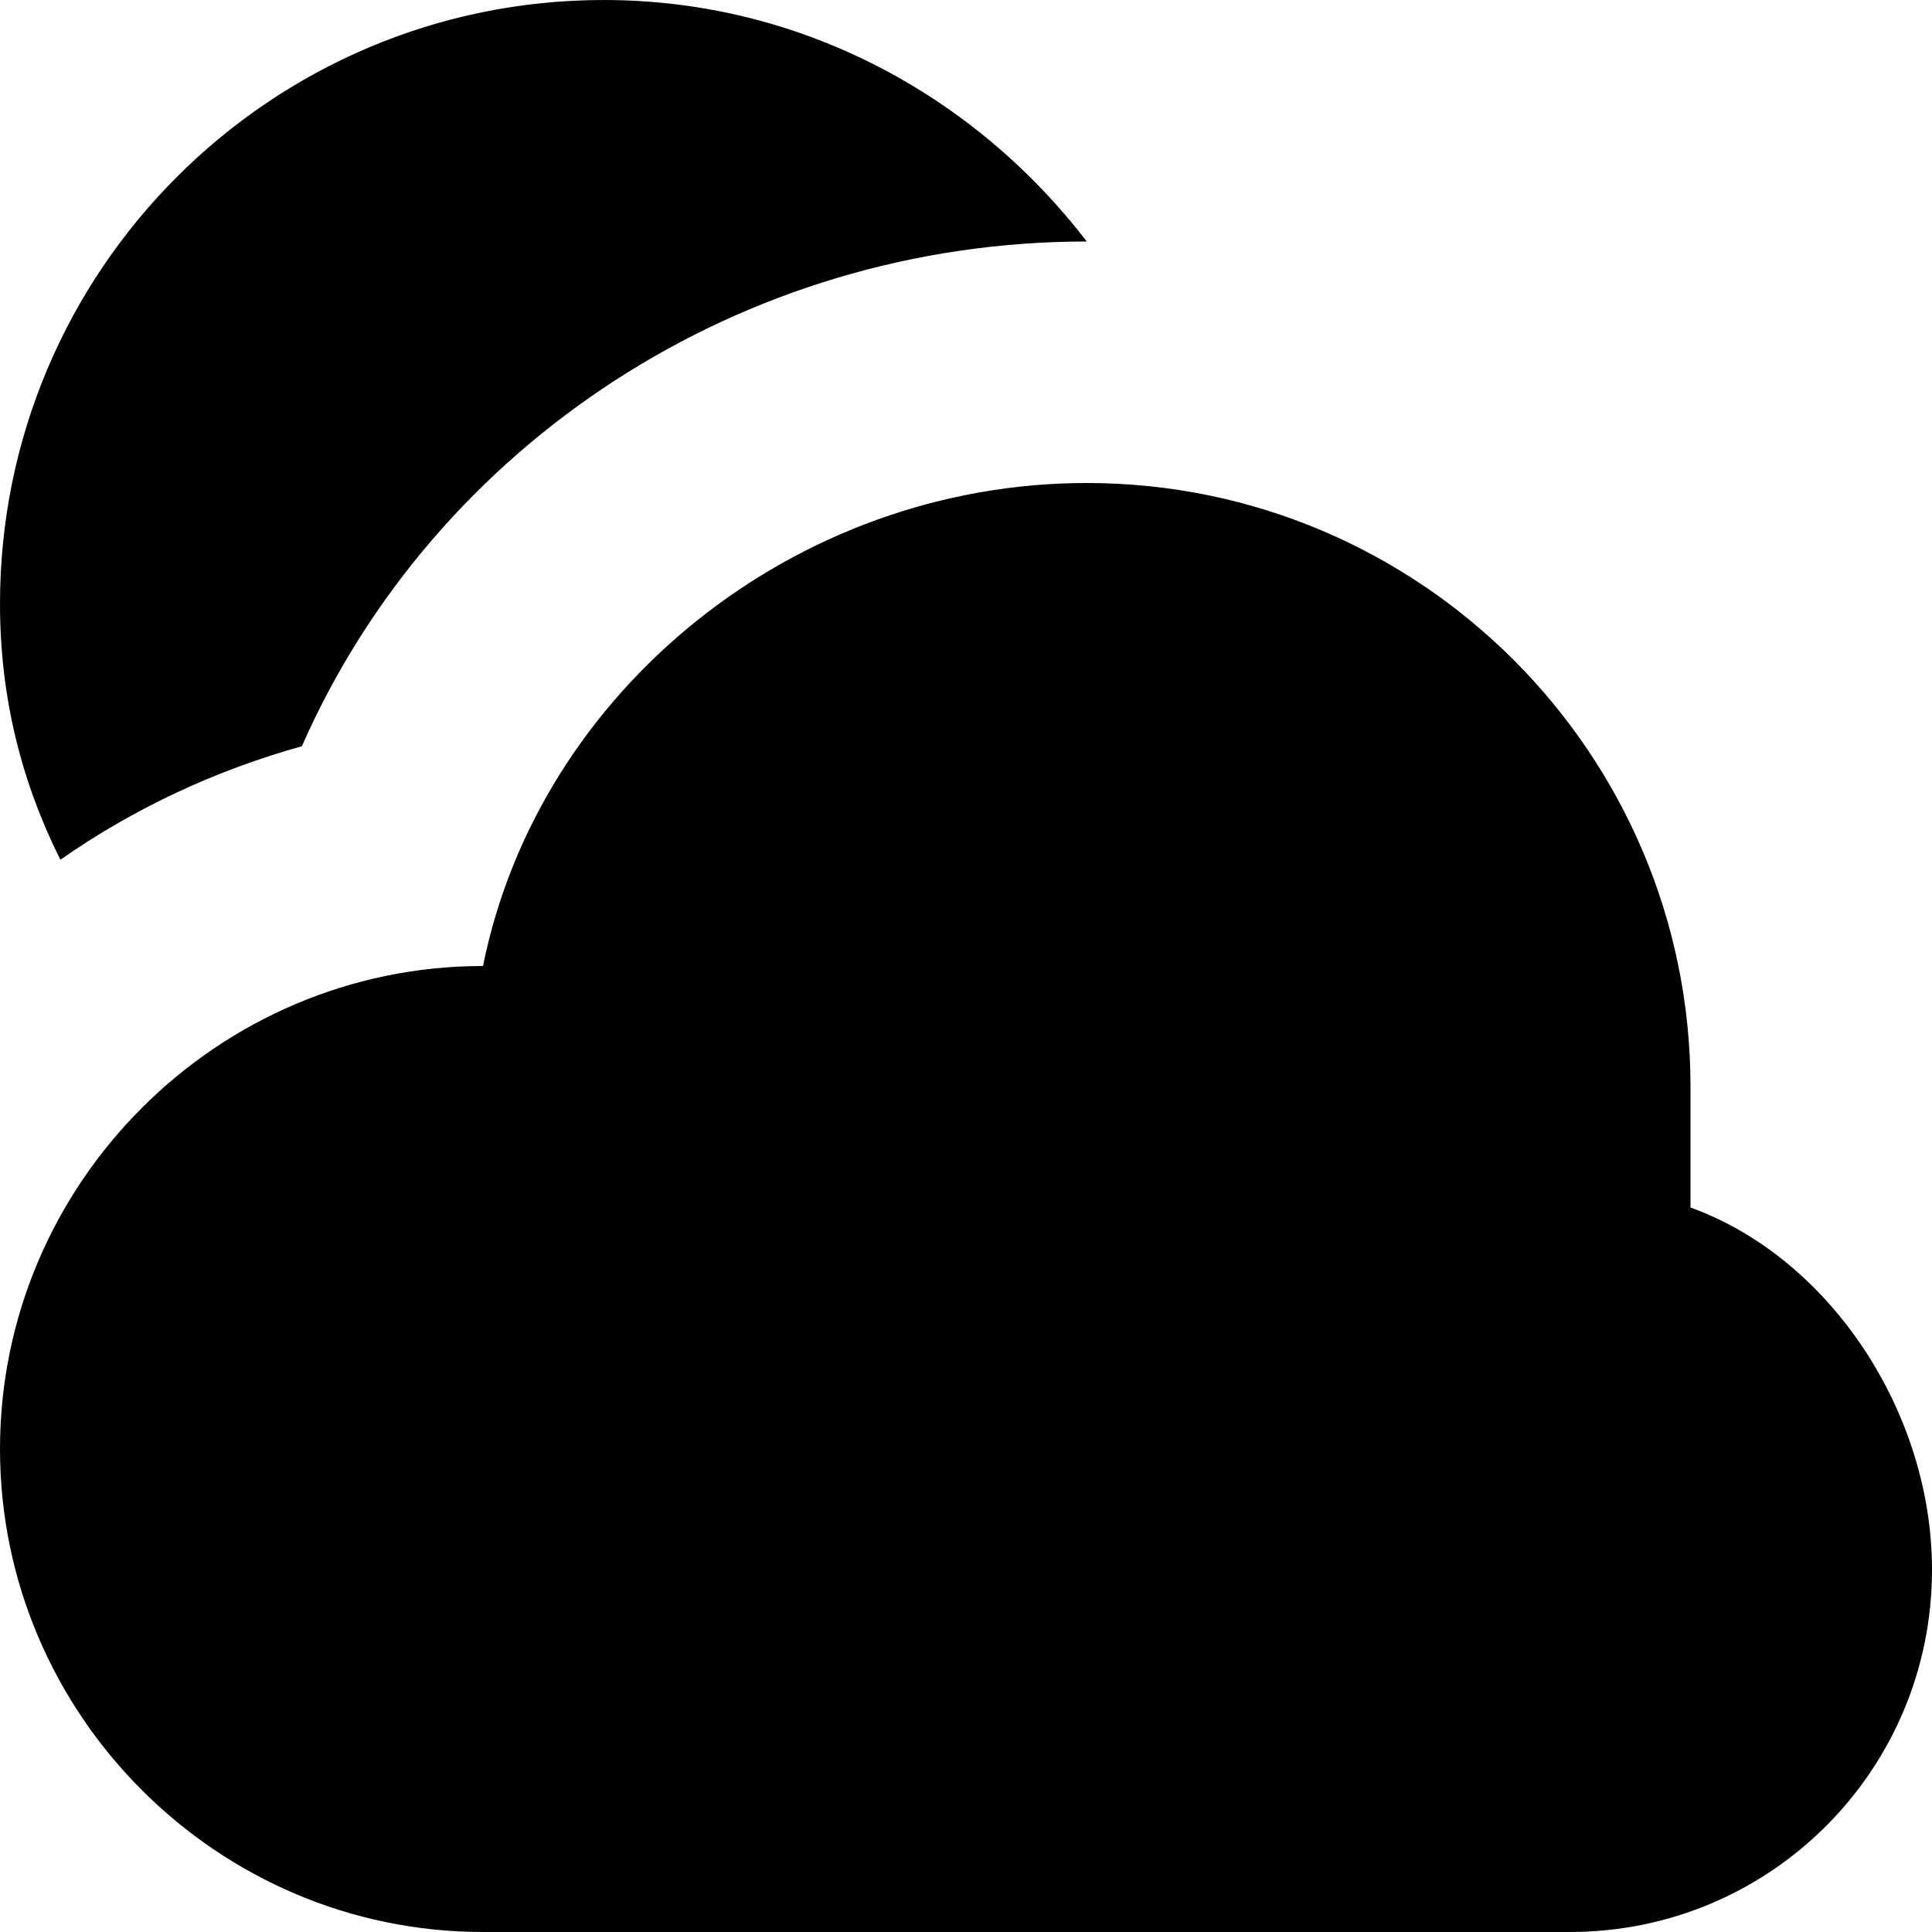
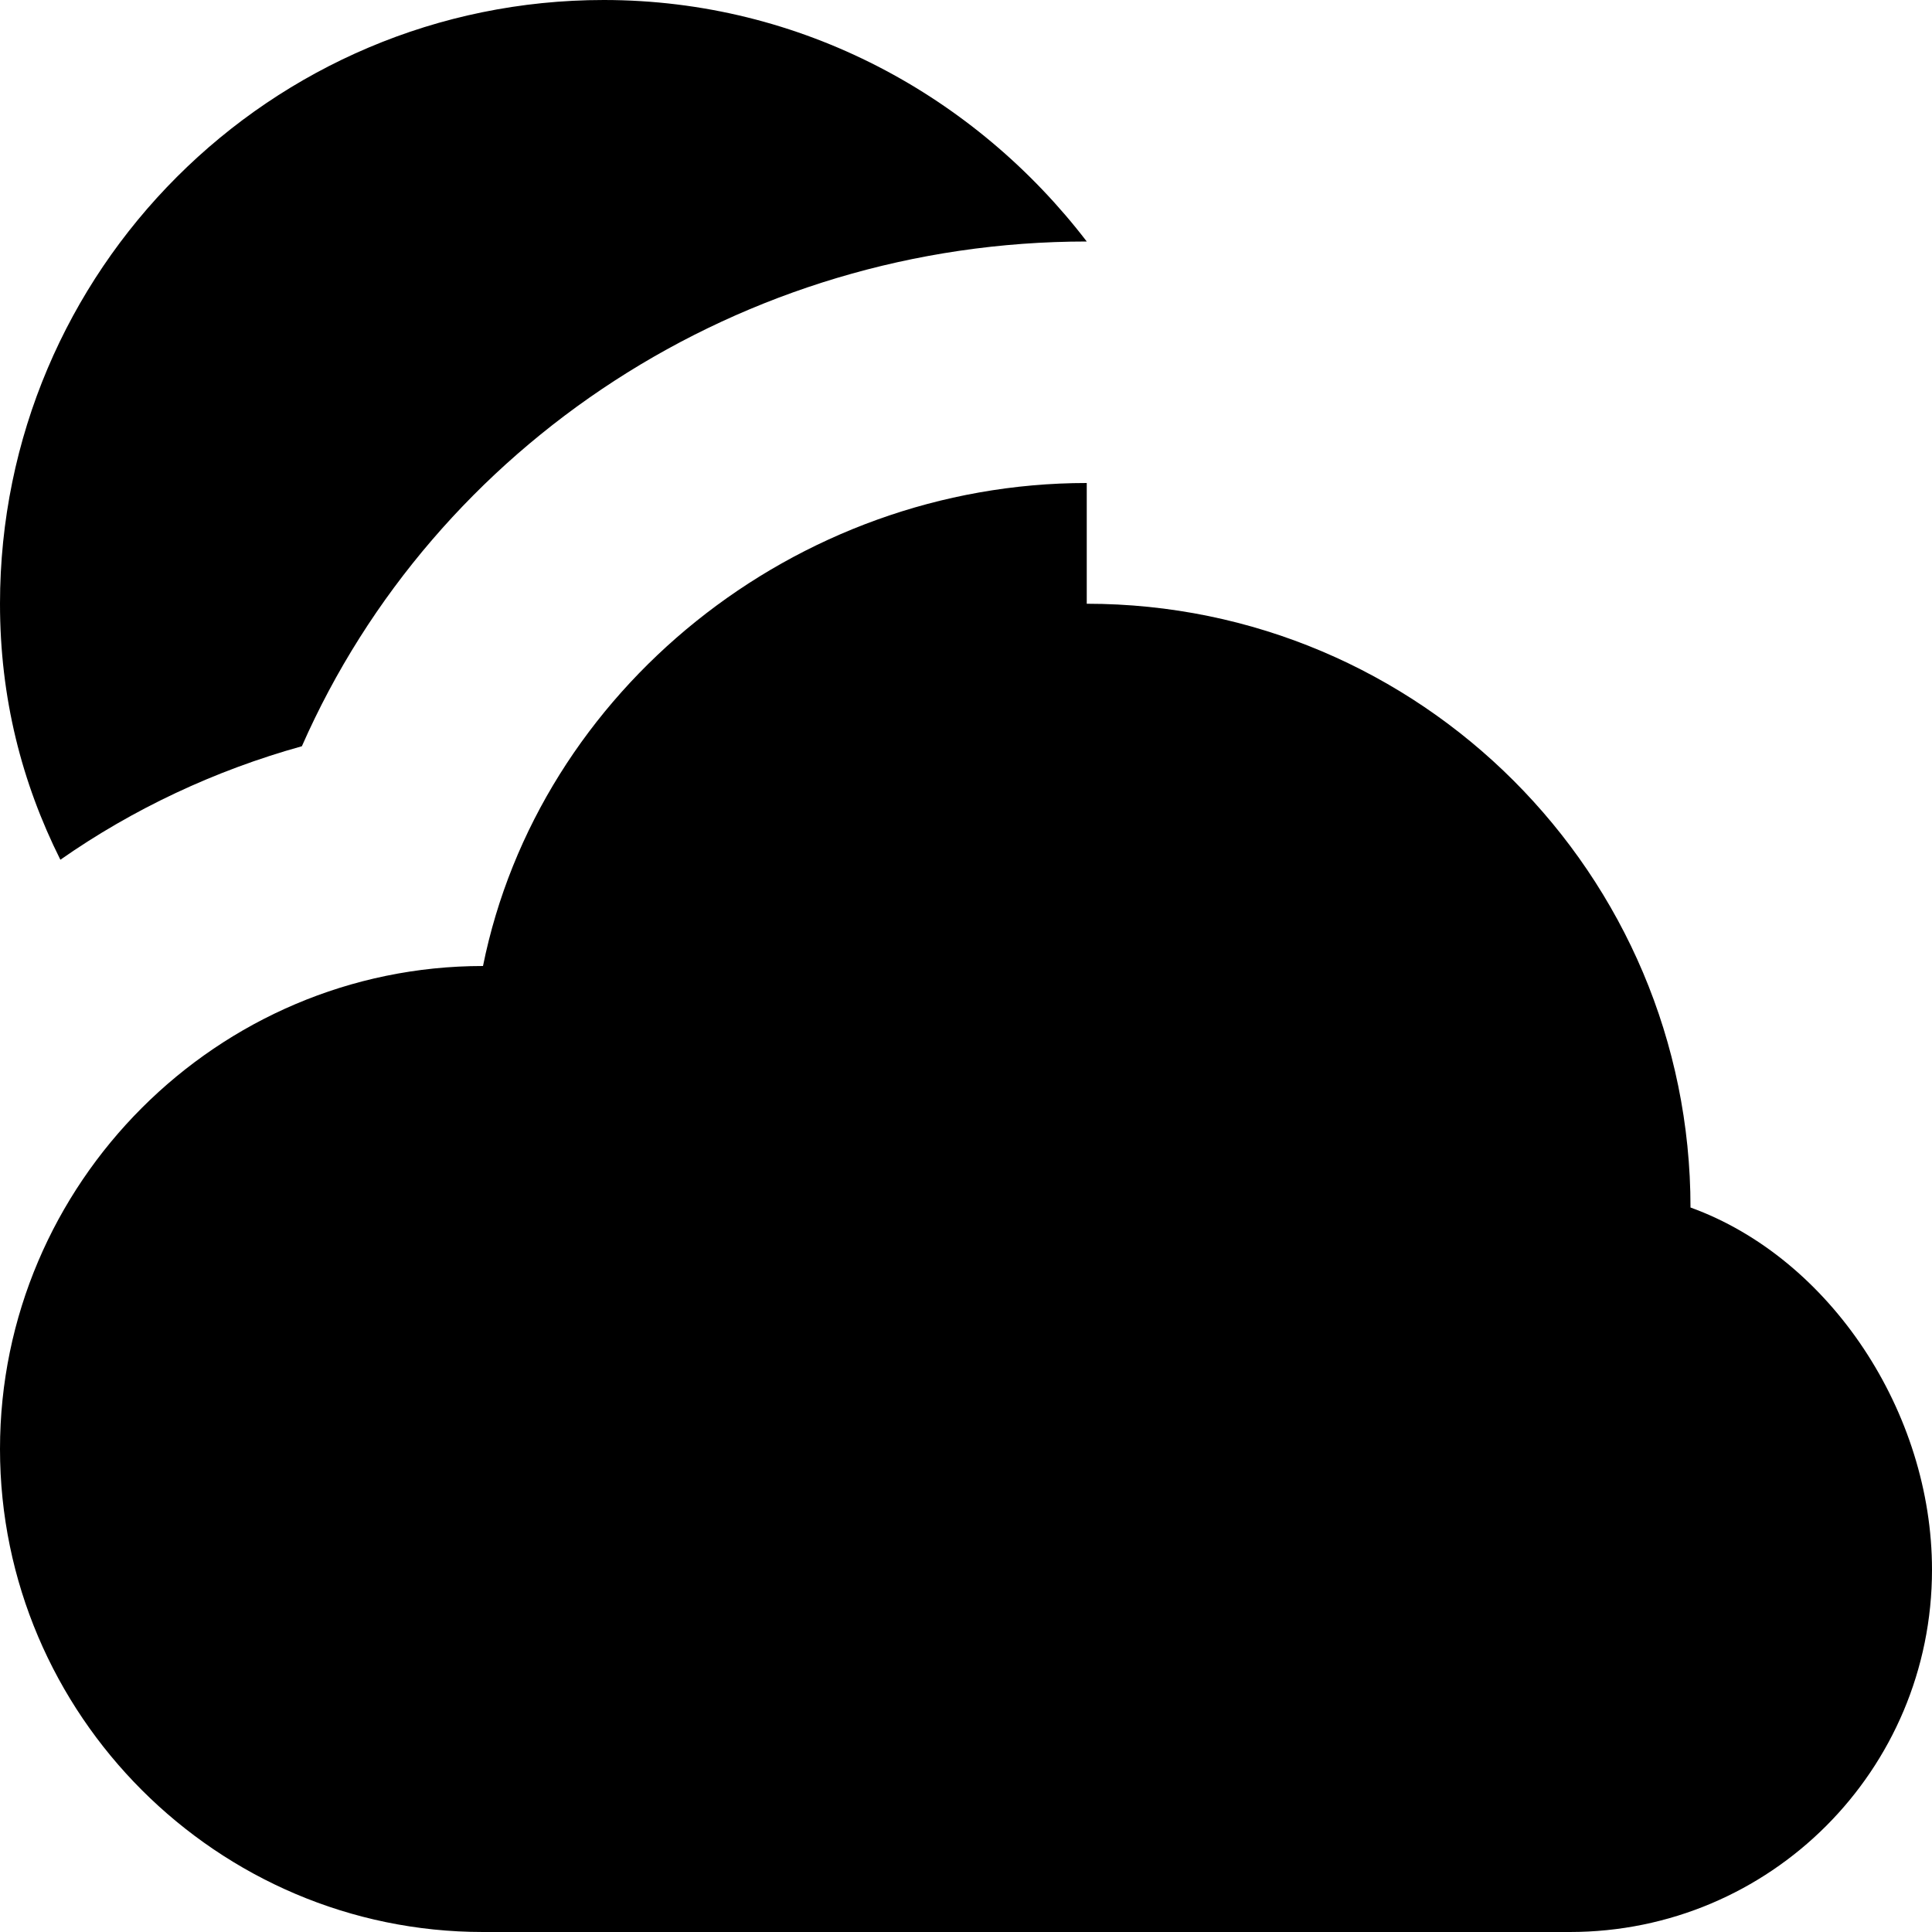
<svg xmlns="http://www.w3.org/2000/svg" fill="#000000" width="800px" height="800px" viewBox="0 0 8 8">
-   <path d="M2.5 0c-1.38 0-2.5 1.12-2.5 2.5 0 .39.09.74.25 1.06.3-.21.64-.37 1-.47.55-1.25 1.82-2.09 3.25-2.09-.46-.6-1.18-1-2-1zm2 2c-1.21 0-2.27.86-2.5 2-1.1 0-2 .9-2 2s.9 2 2 2h4.5c.83 0 1.5-.67 1.5-1.5 0-.65-.42-1.29-1-1.5v-.5c0-1.38-1.12-2.5-2.5-2.5z" />
+   <path d="M2.5 0c-1.38 0-2.5 1.12-2.5 2.5 0 .39.09.74.25 1.06.3-.21.64-.37 1-.47.55-1.25 1.82-2.09 3.25-2.09-.46-.6-1.18-1-2-1zm2 2c-1.21 0-2.27.86-2.5 2-1.1 0-2 .9-2 2s.9 2 2 2h4.5c.83 0 1.5-.67 1.5-1.5 0-.65-.42-1.29-1-1.5c0-1.38-1.12-2.5-2.5-2.5z" />
</svg>